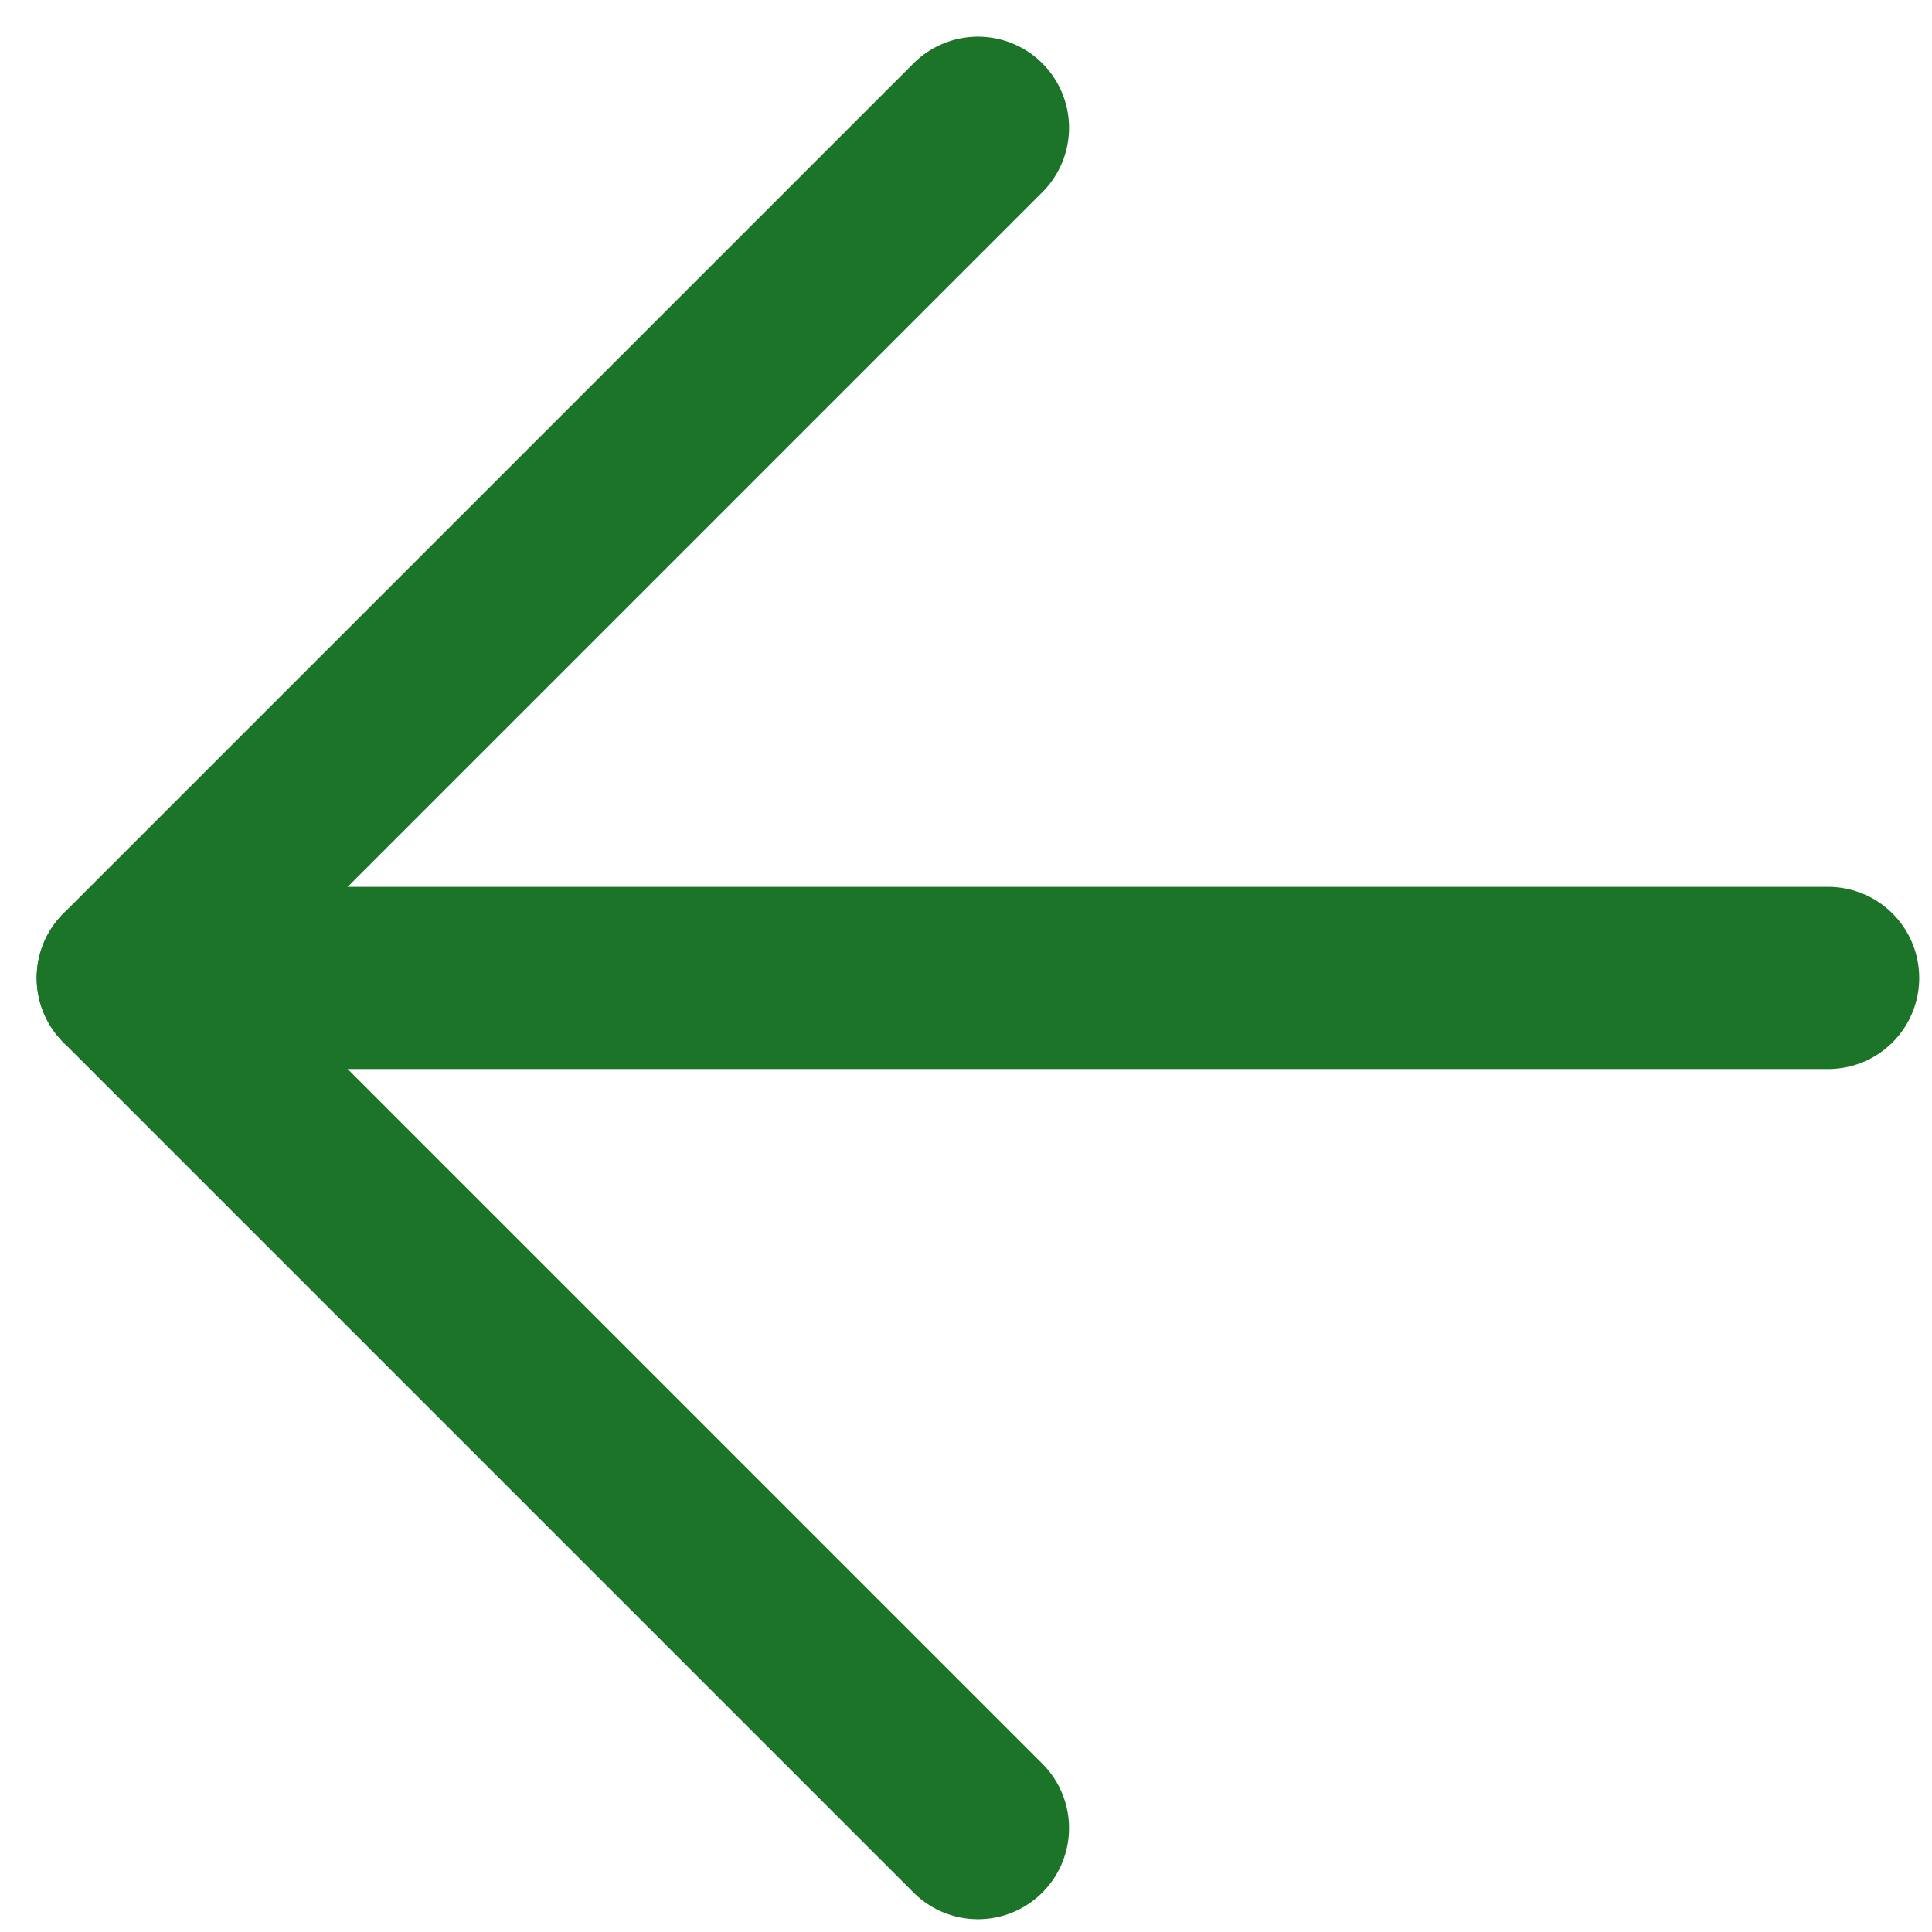
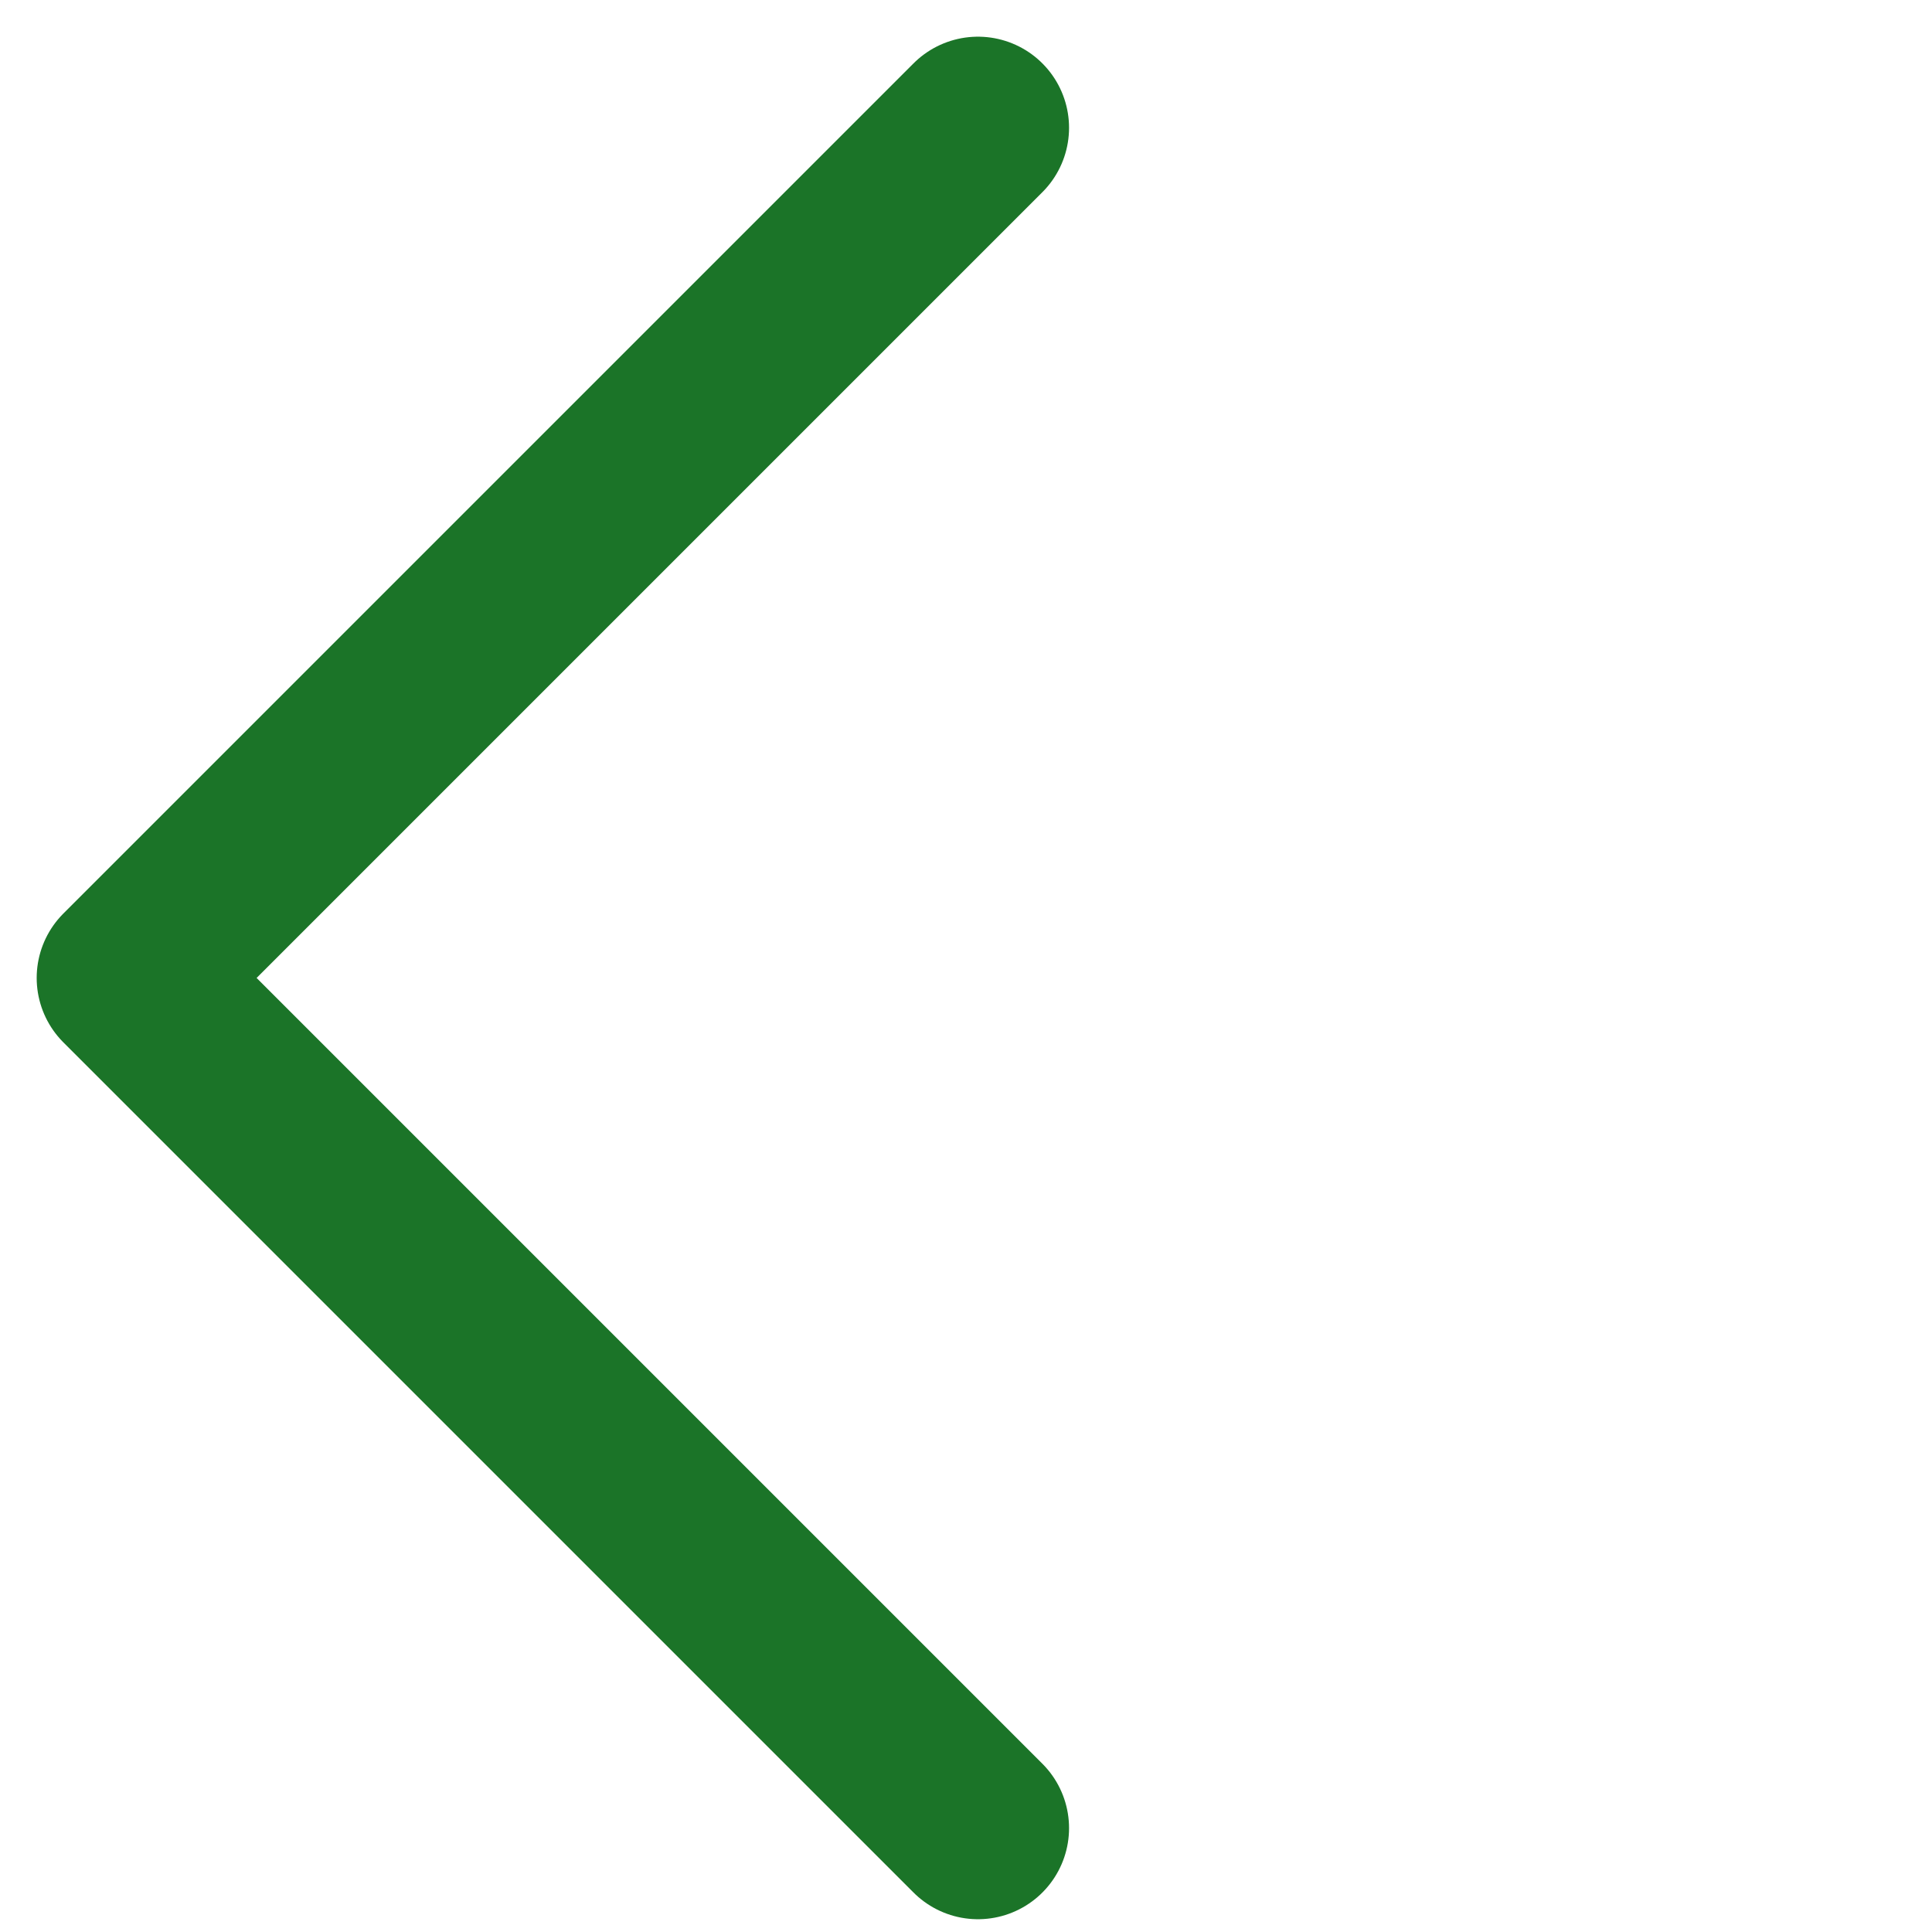
<svg xmlns="http://www.w3.org/2000/svg" width="43" height="43" viewBox="0 0 43 43" fill="none">
  <path d="M21.766 2.844L2.844 21.766L21.766 40.688" stroke="#1B7428" stroke-width="4.055" stroke-linecap="round" stroke-linejoin="round" />
-   <path d="M40.688 21.766L2.844 21.766" stroke="#1B7428" stroke-width="4.055" stroke-linecap="round" stroke-linejoin="round" />
</svg>